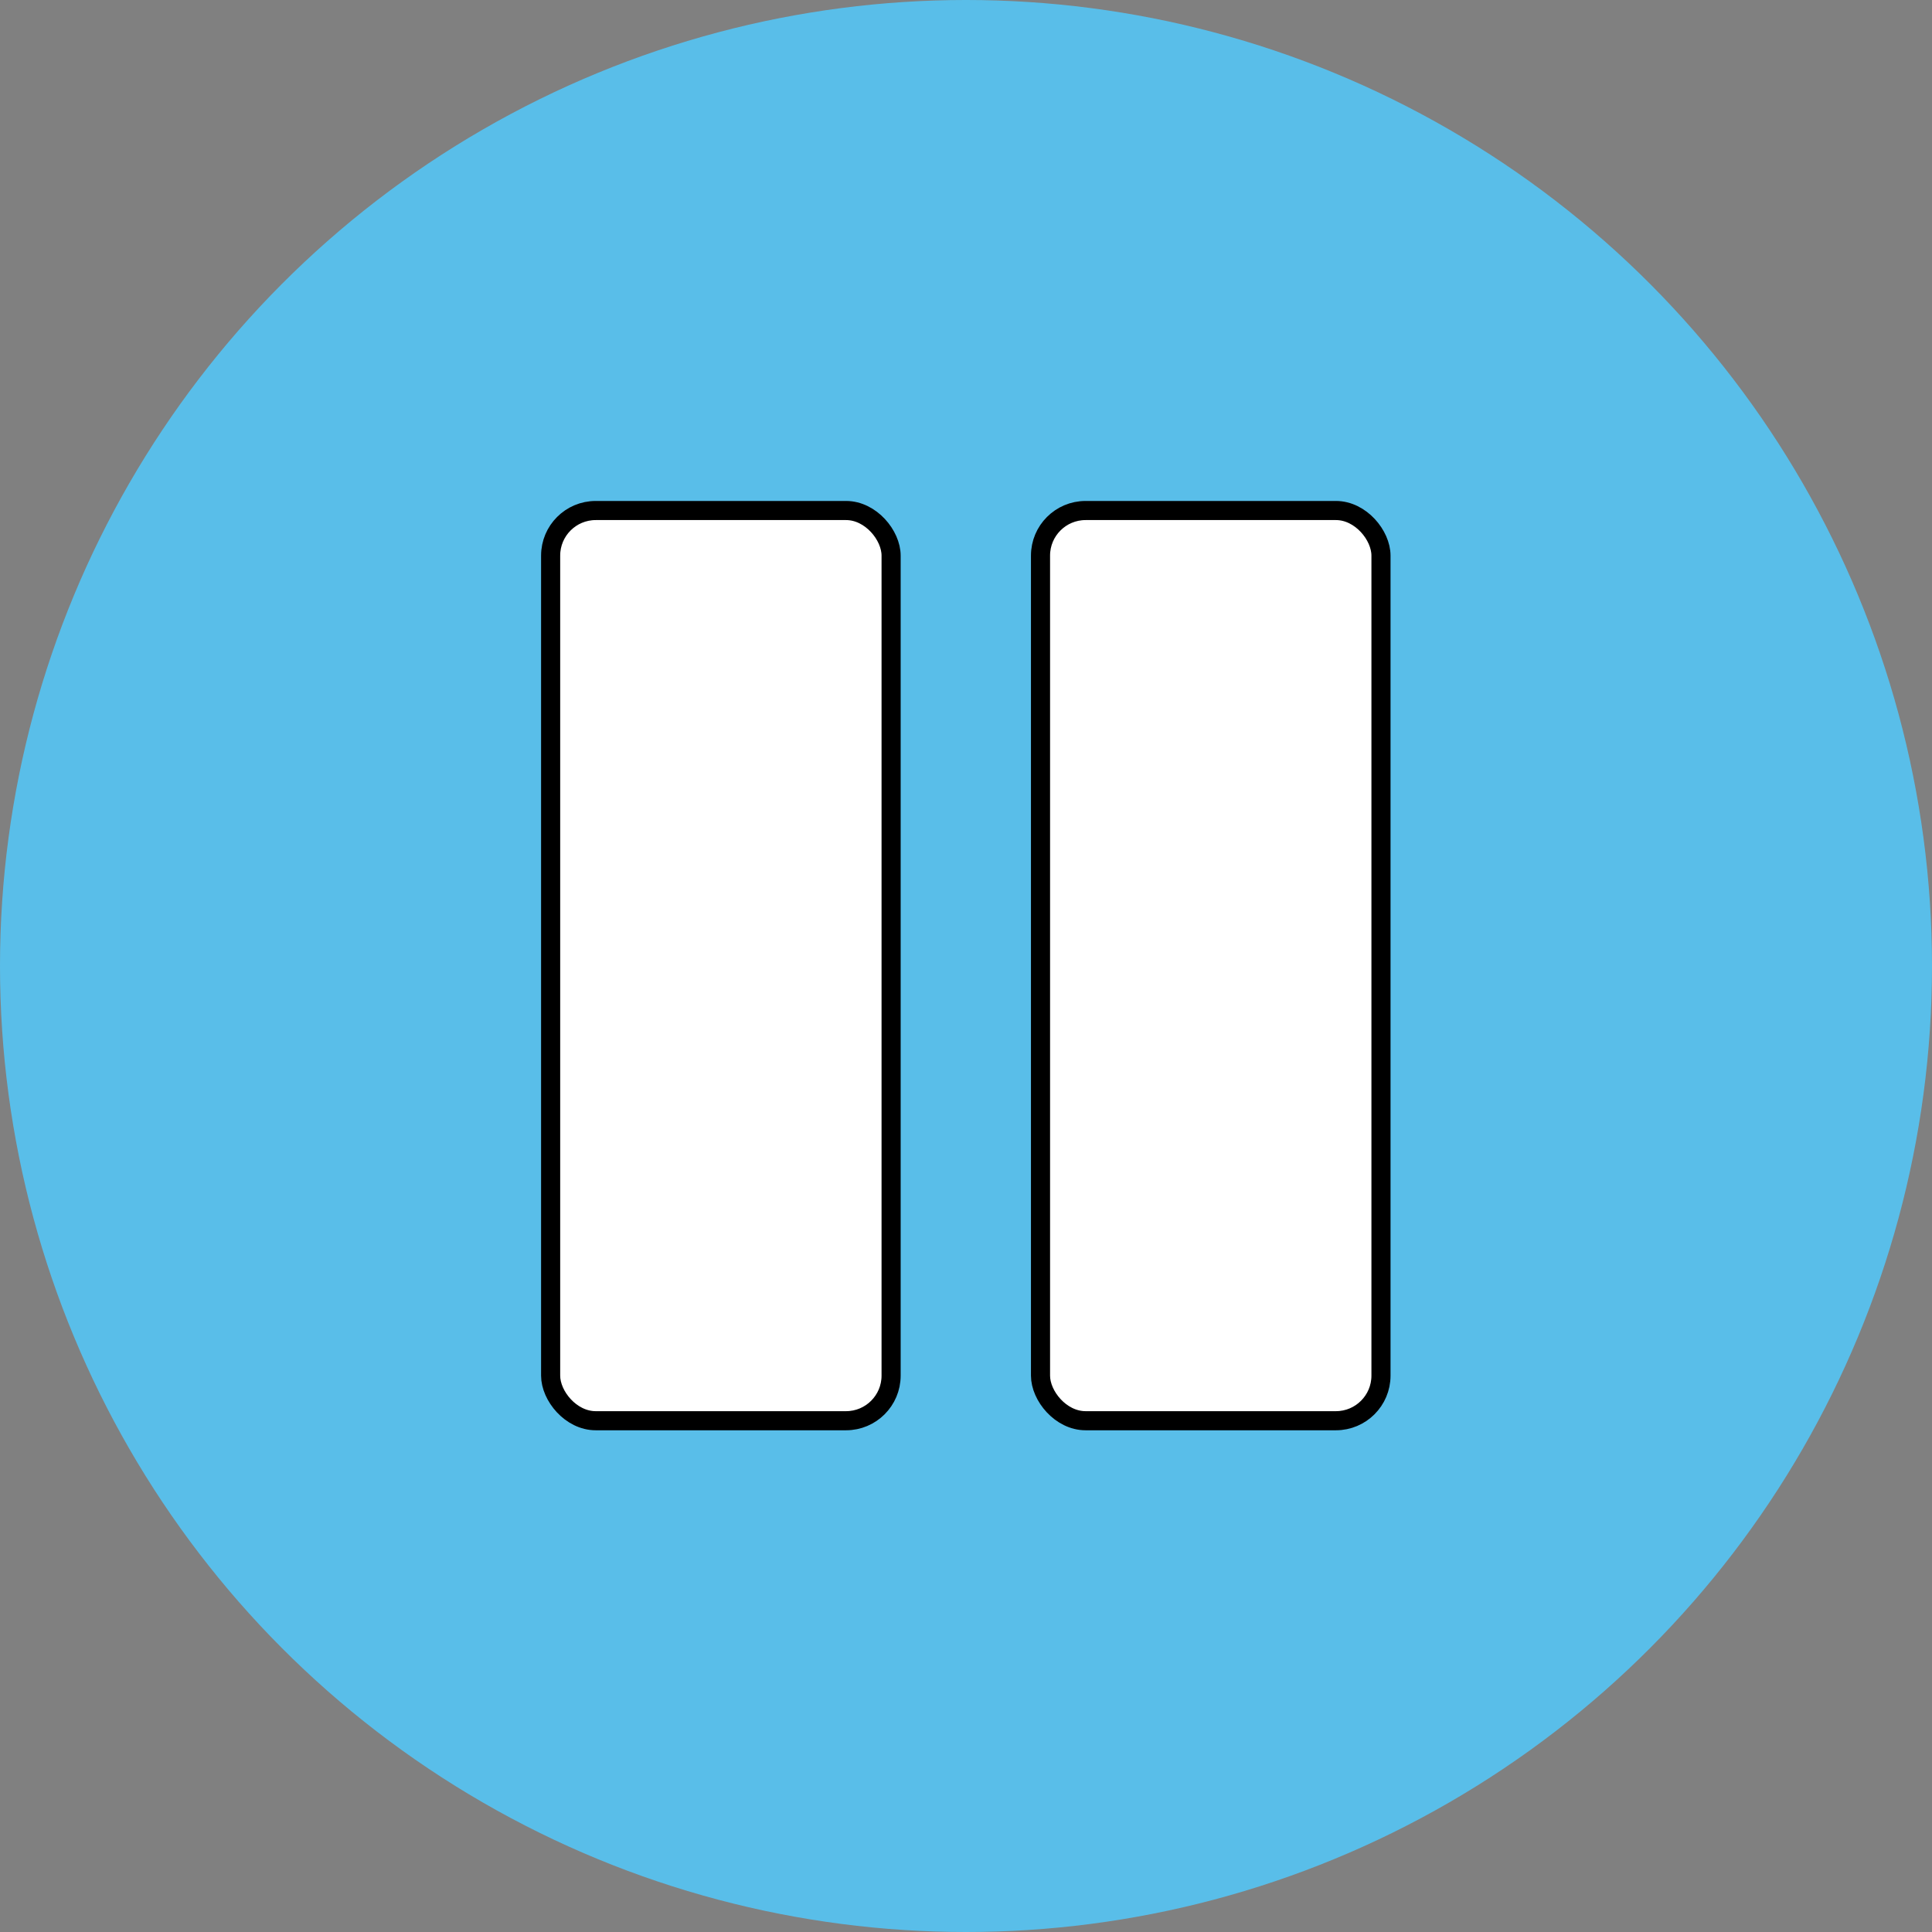
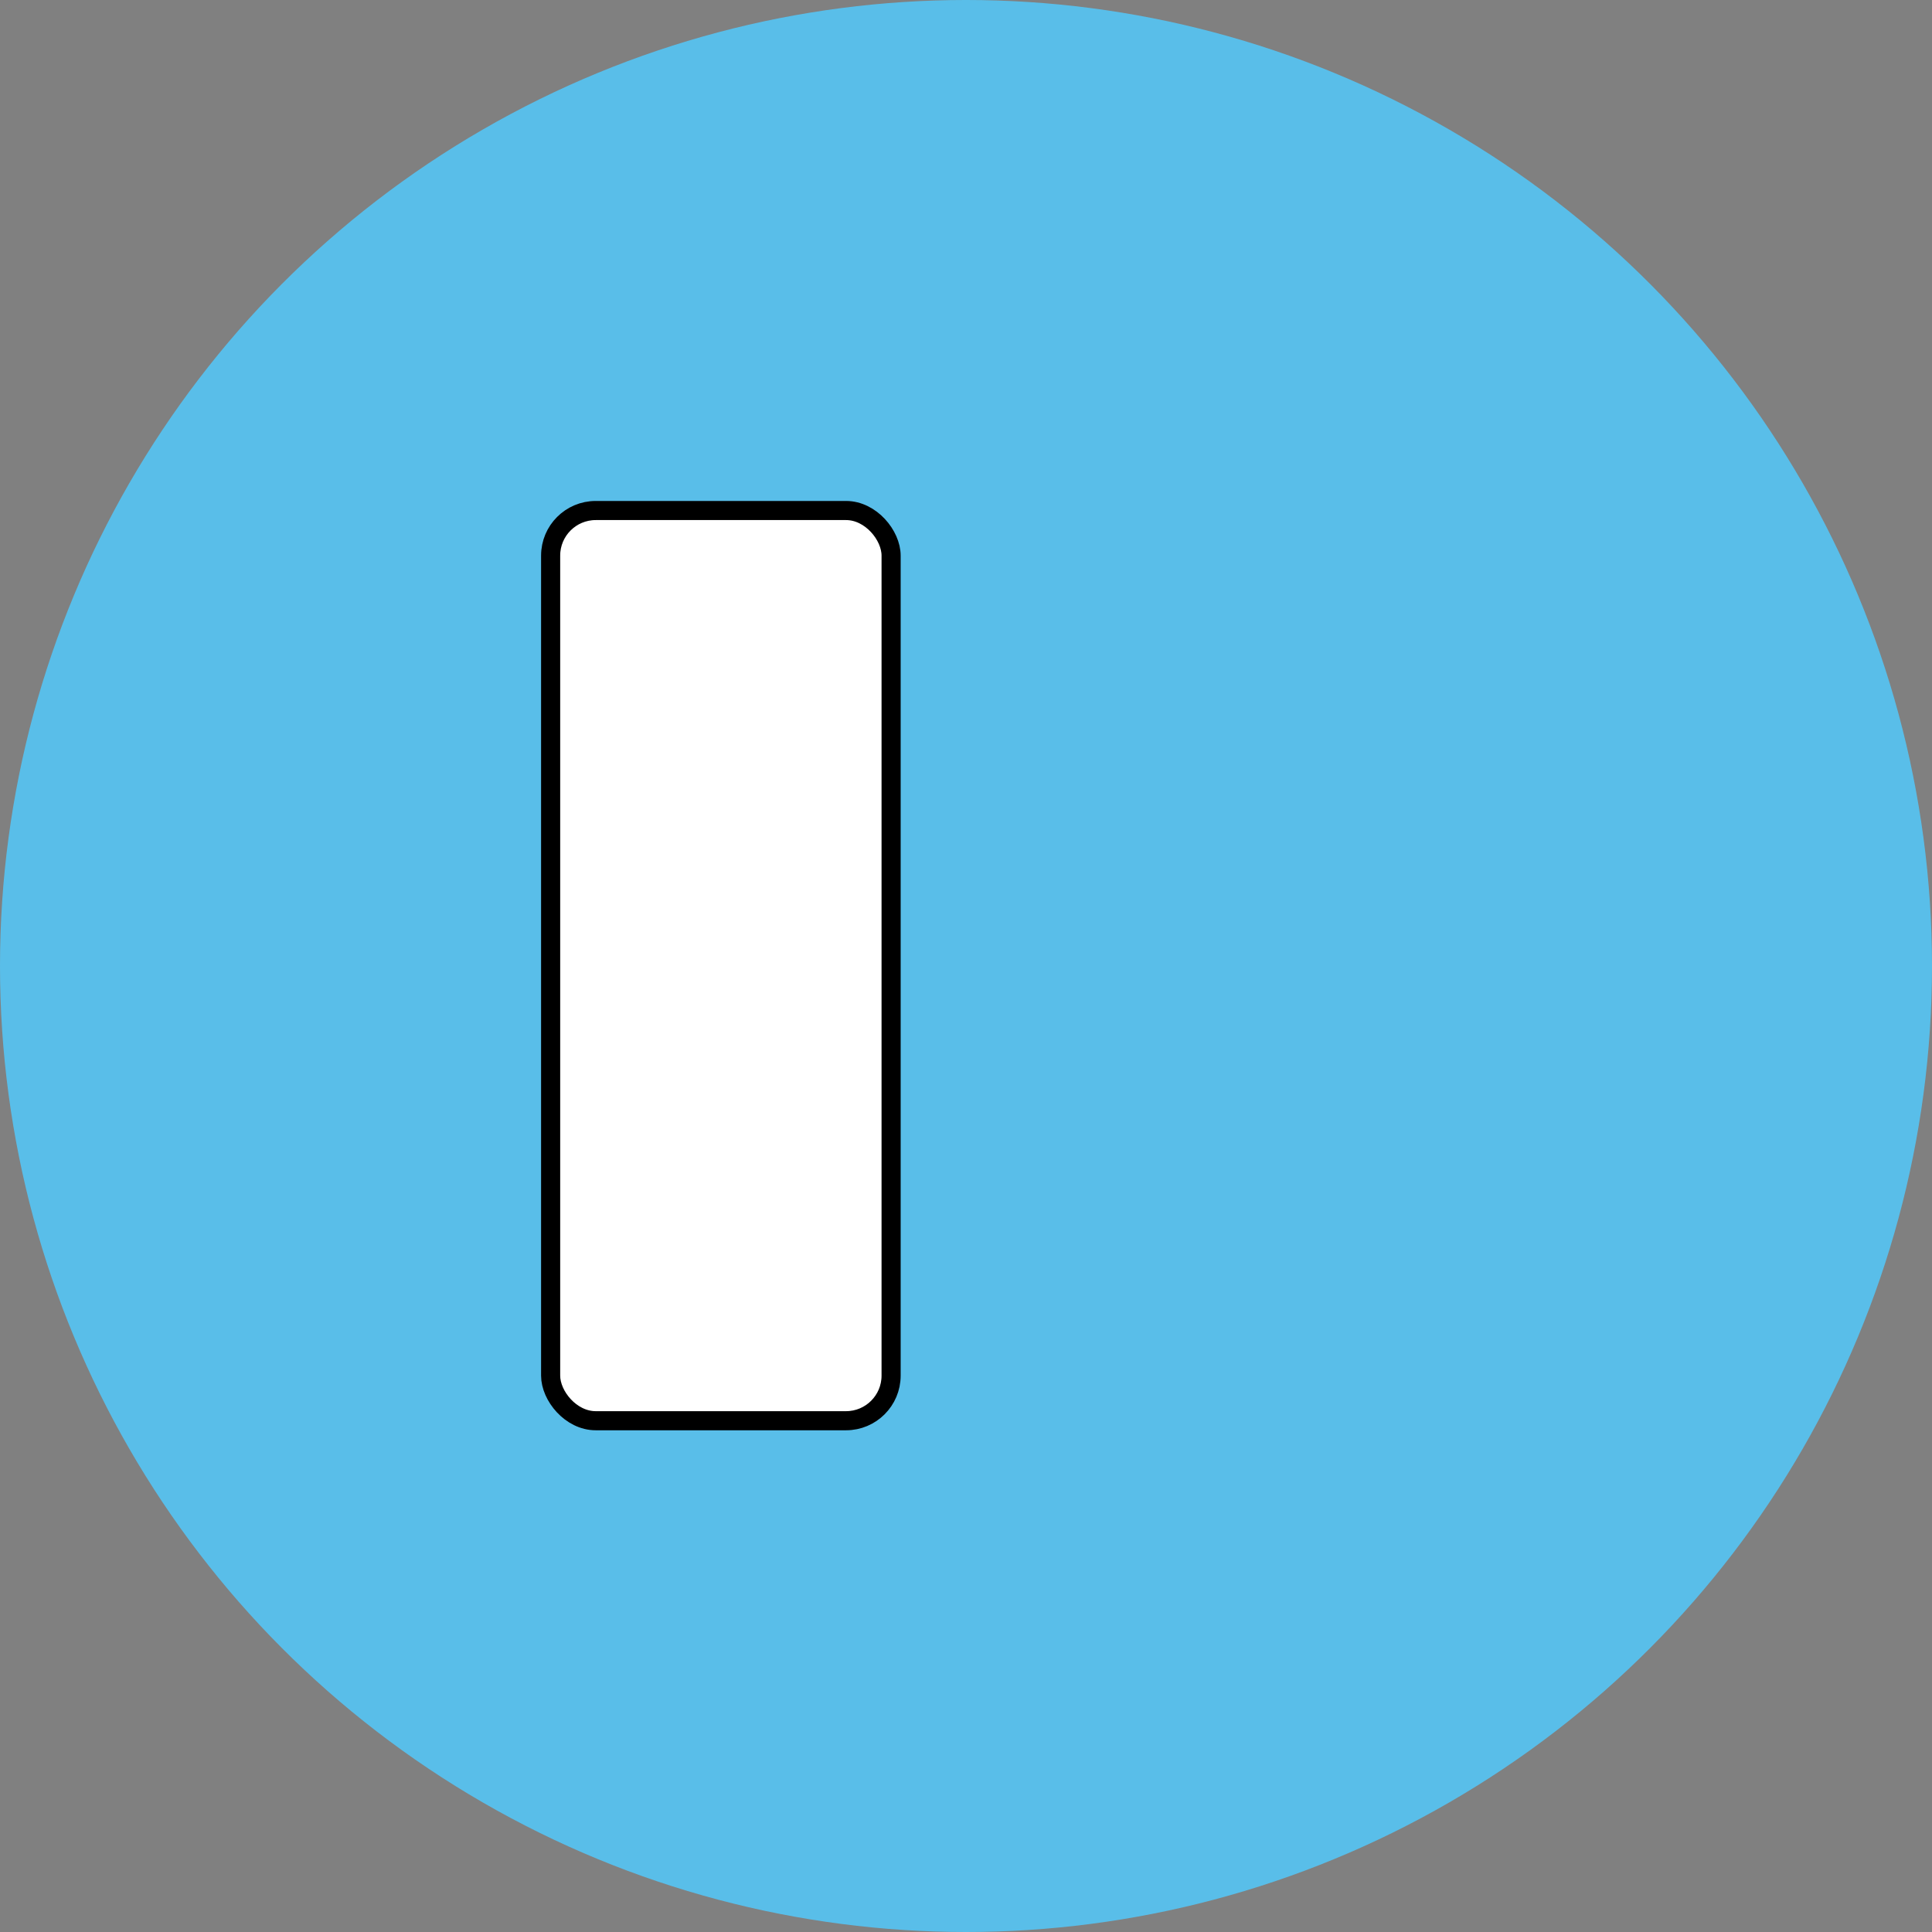
<svg xmlns="http://www.w3.org/2000/svg" id="Capa_1" data-name="Capa 1" viewBox="0 0 50.56 50.56">
  <rect x="0" y="0" width="50.56" height="50.56" fill="#808080" stroke="none" />
  <defs>
    <style>.cls-1{fill:#59bee9;}.cls-2{fill:#fff;stroke:#000;stroke-linecap:round;stroke-linejoin:round;stroke-width:0.5px;}</style>
  </defs>
  <title>pausa-celeste</title>
  <circle class="cls-1" cx="25.28" cy="25.28" r="25.28" />
  <rect class="cls-2" x="14.41" y="13.36" width="8.91" height="23.82" rx="1.18" />
-   <rect class="cls-2" x="27.23" y="13.36" width="8.91" height="23.82" rx="1.18" />
</svg>